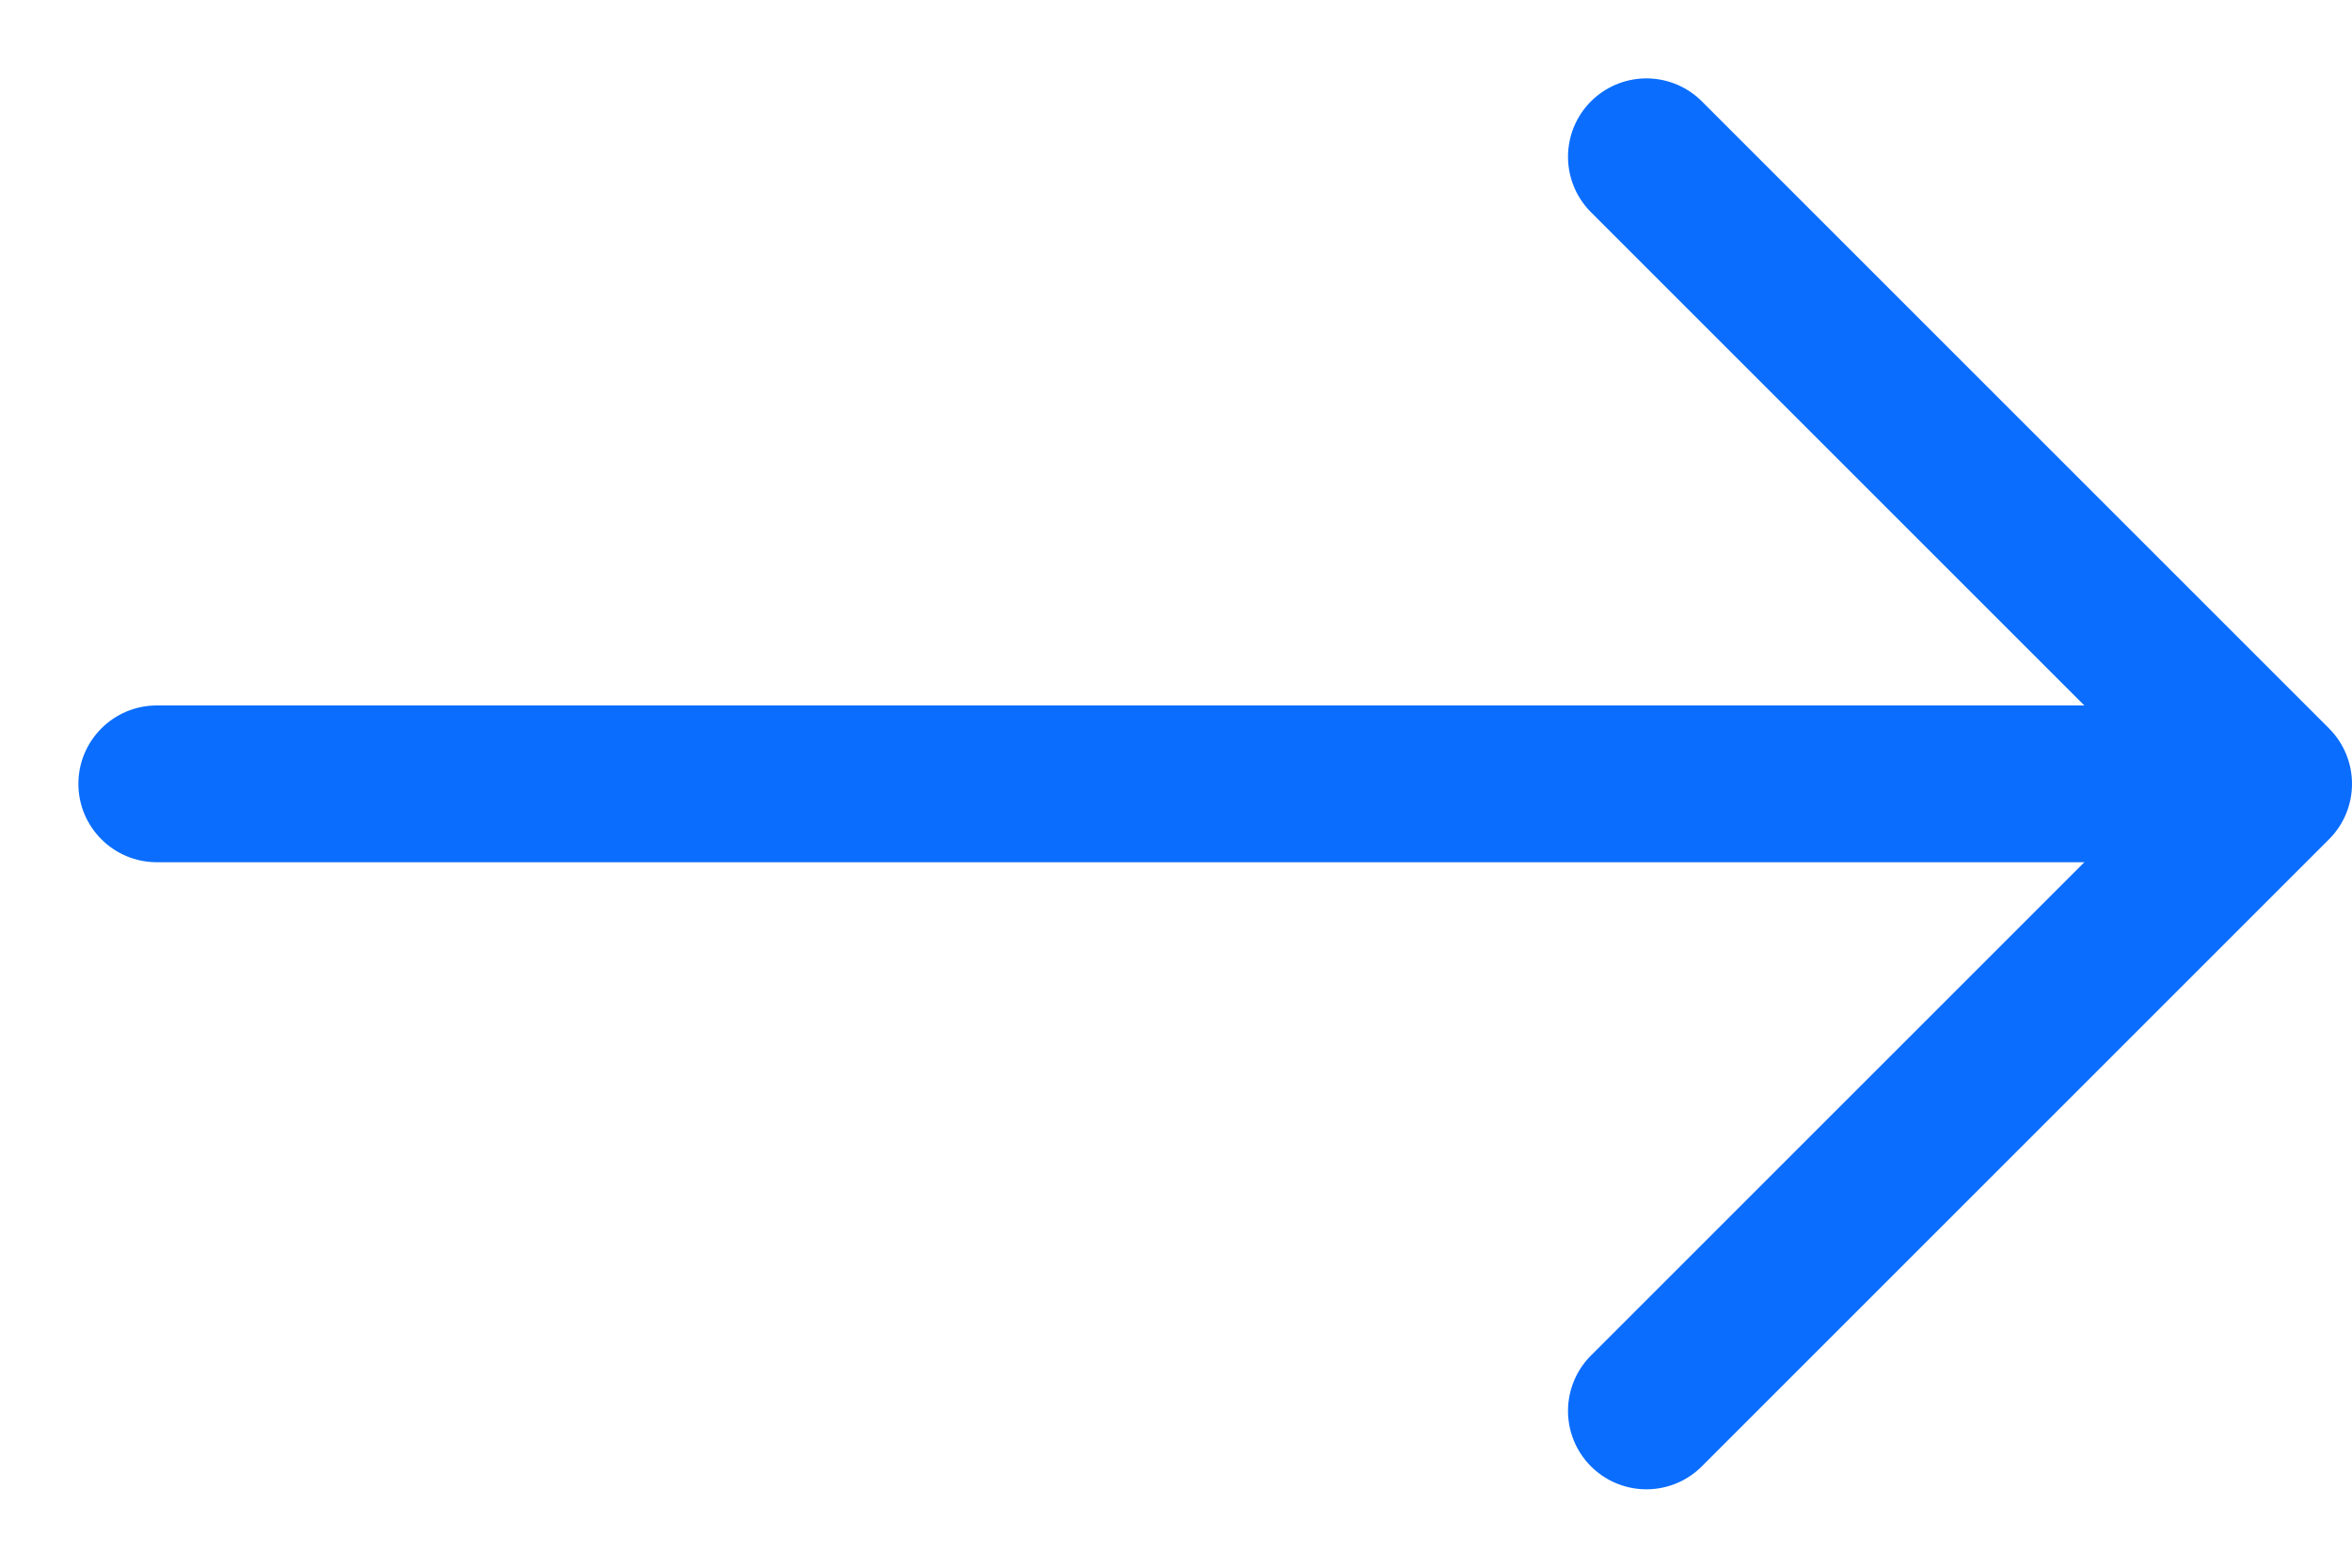
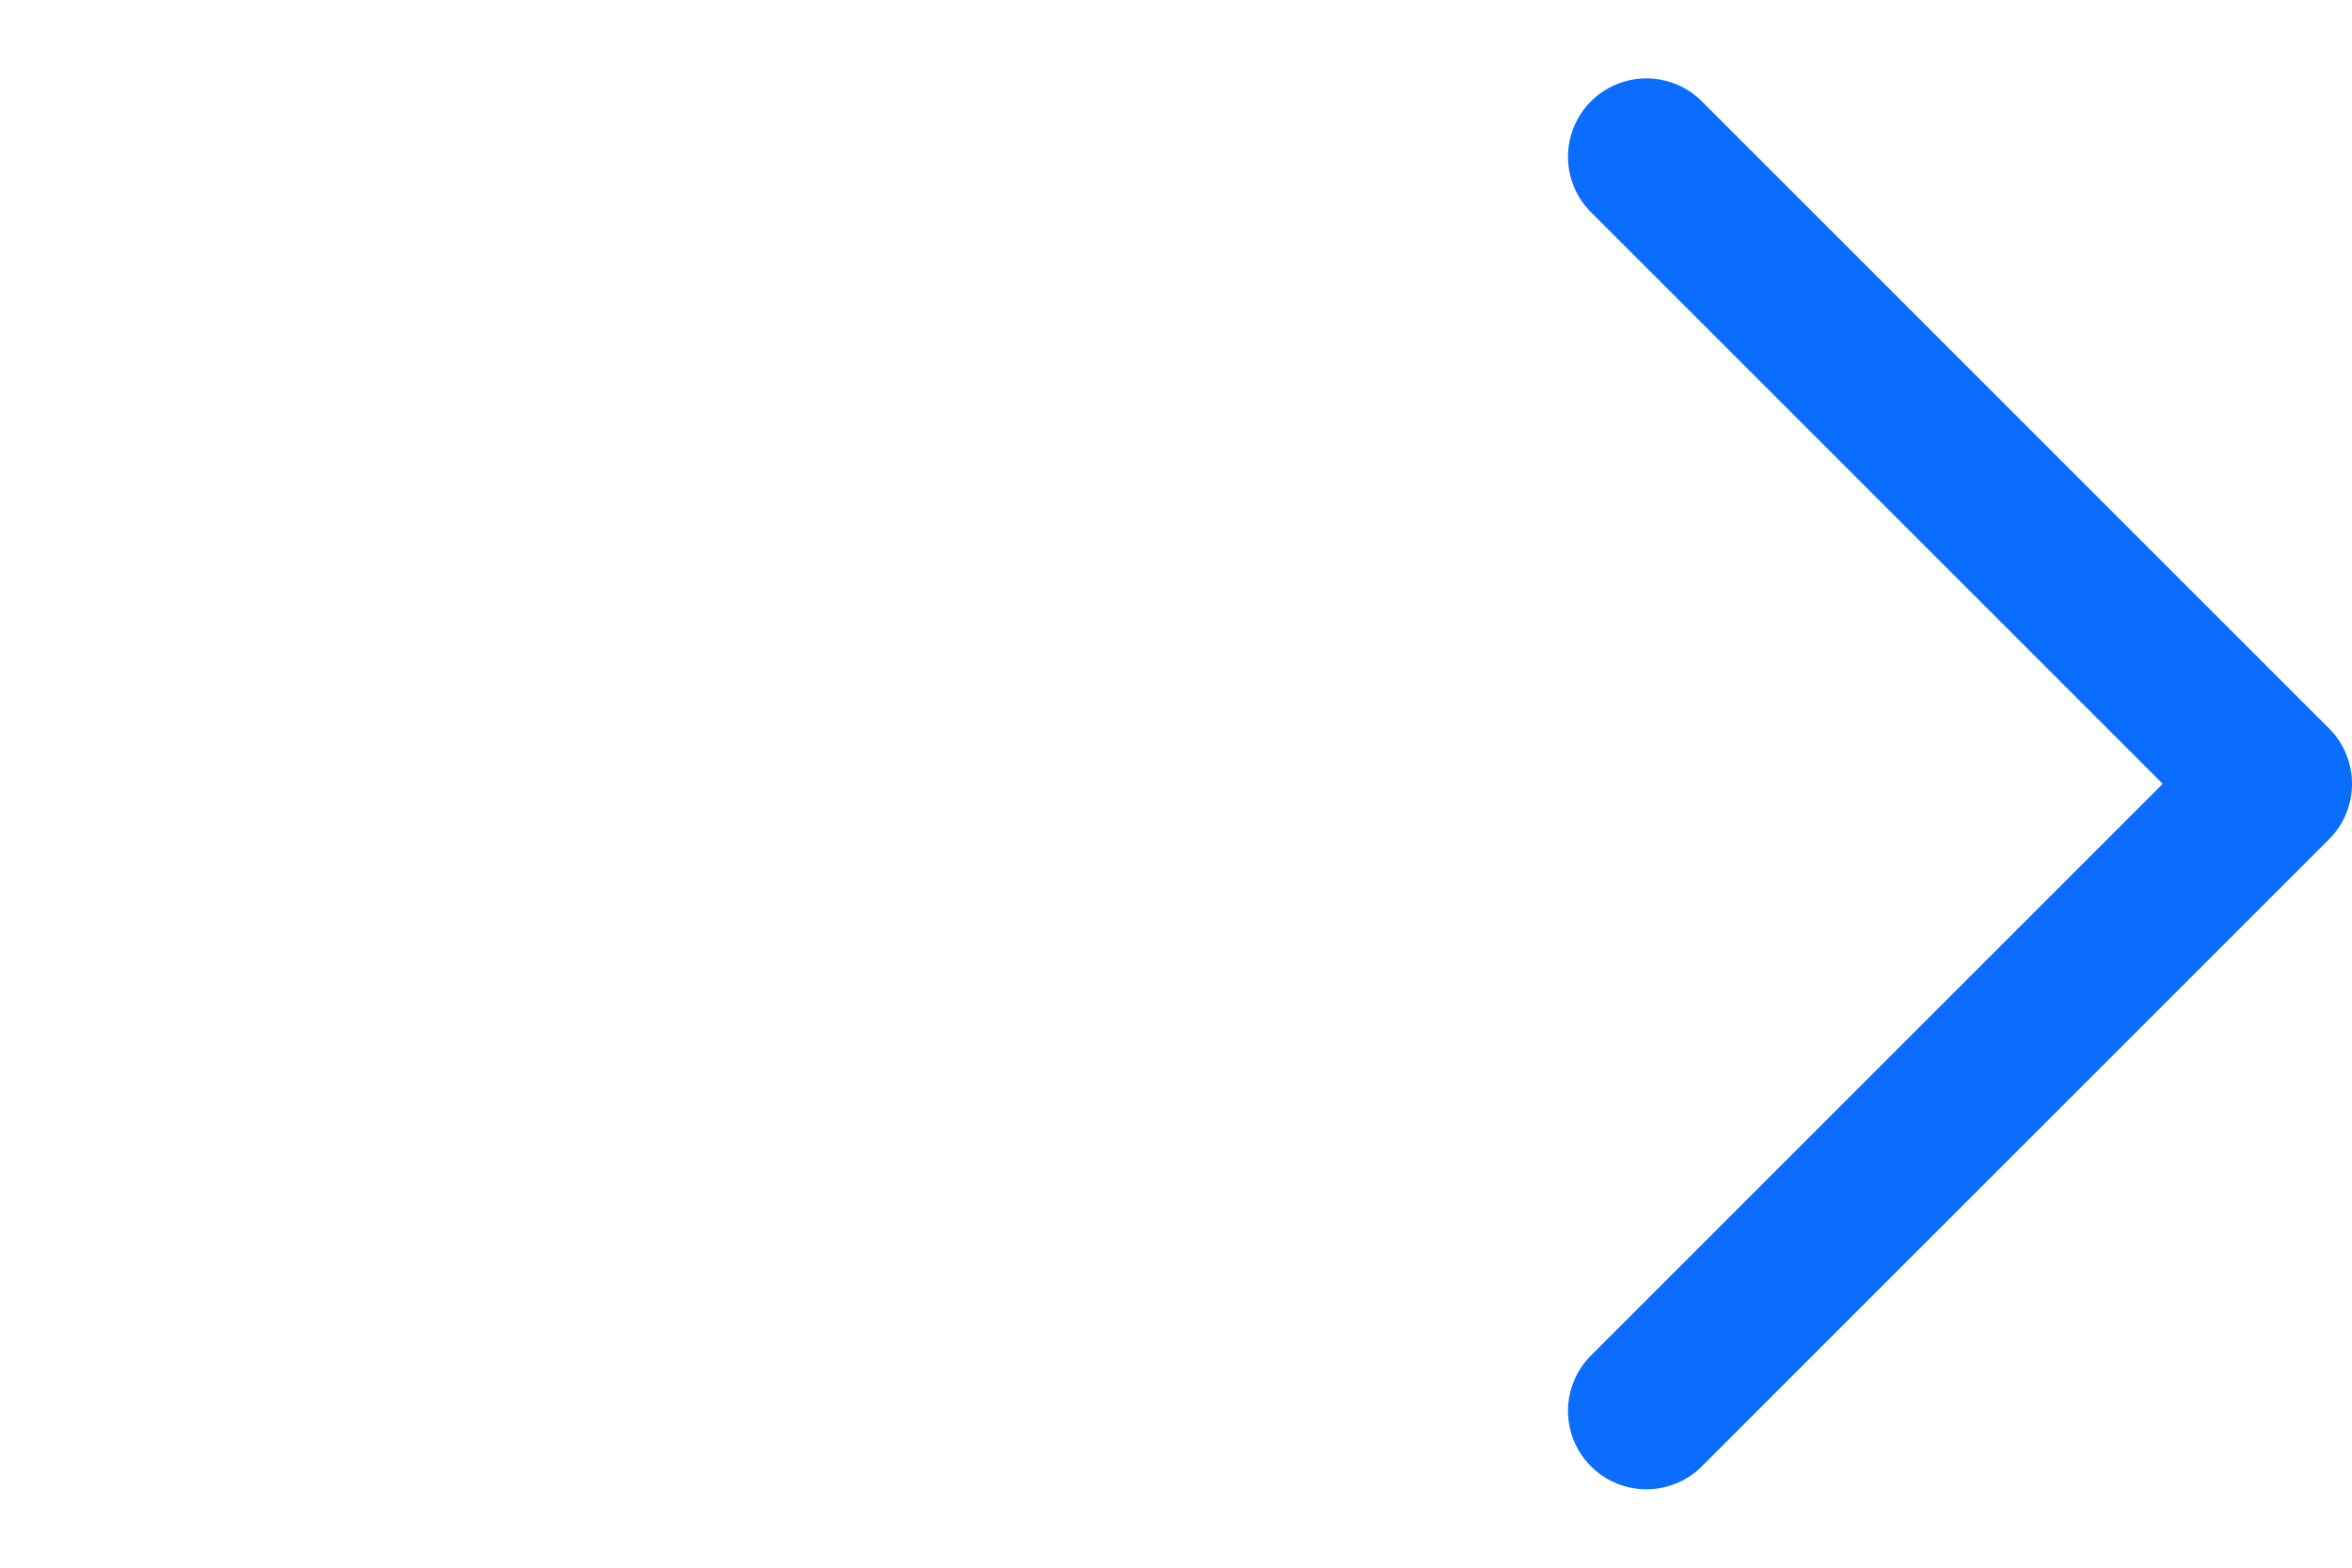
<svg xmlns="http://www.w3.org/2000/svg" width="15" height="10" viewBox="0 0 15 10" fill="none">
-   <path d="M1 4.5C0.724 4.5 0.5 4.724 0.5 5C0.5 5.276 0.724 5.5 1 5.5L1 4.5ZM14 4.5L1 4.5L1 5.5L14 5.5L14 4.5Z" fill="#0A6DFE" />
  <path d="M10.5 9L14.5 5L10.5 1" stroke="#0A6DFE" stroke-linecap="round" stroke-linejoin="round" />
</svg>